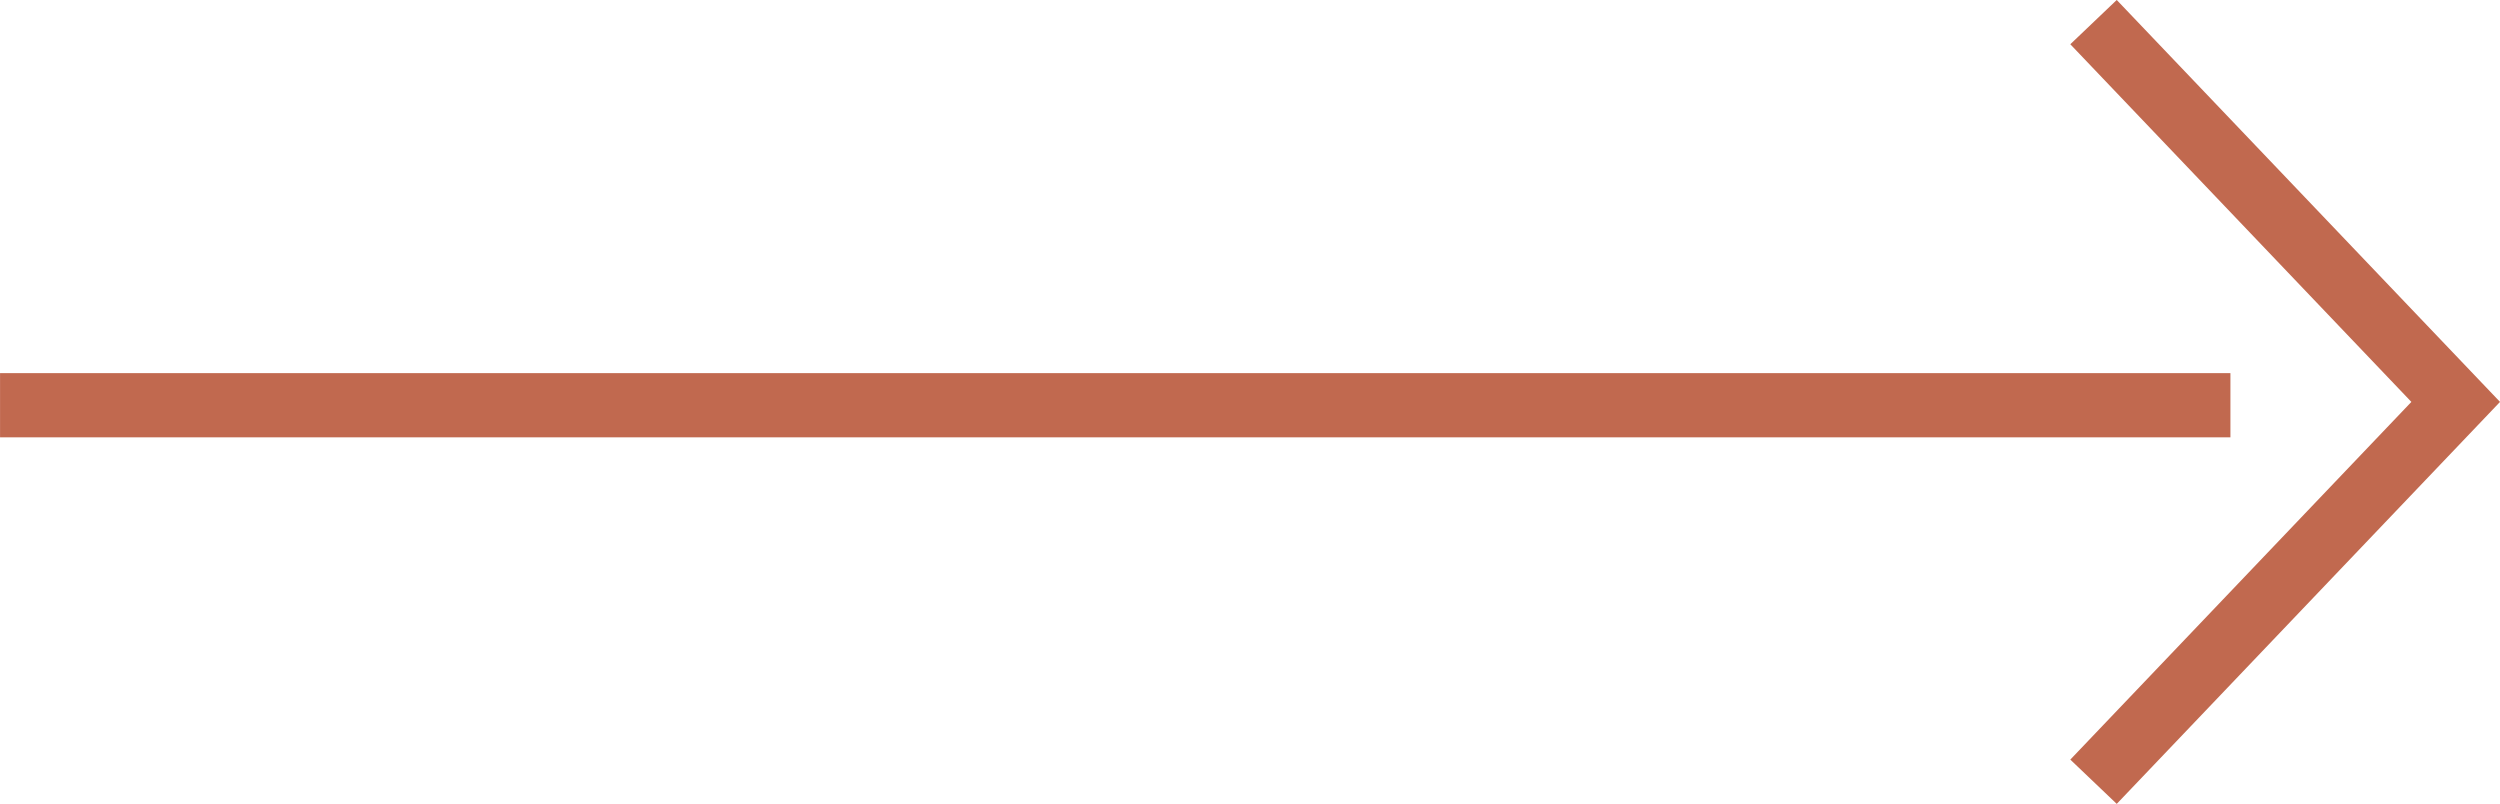
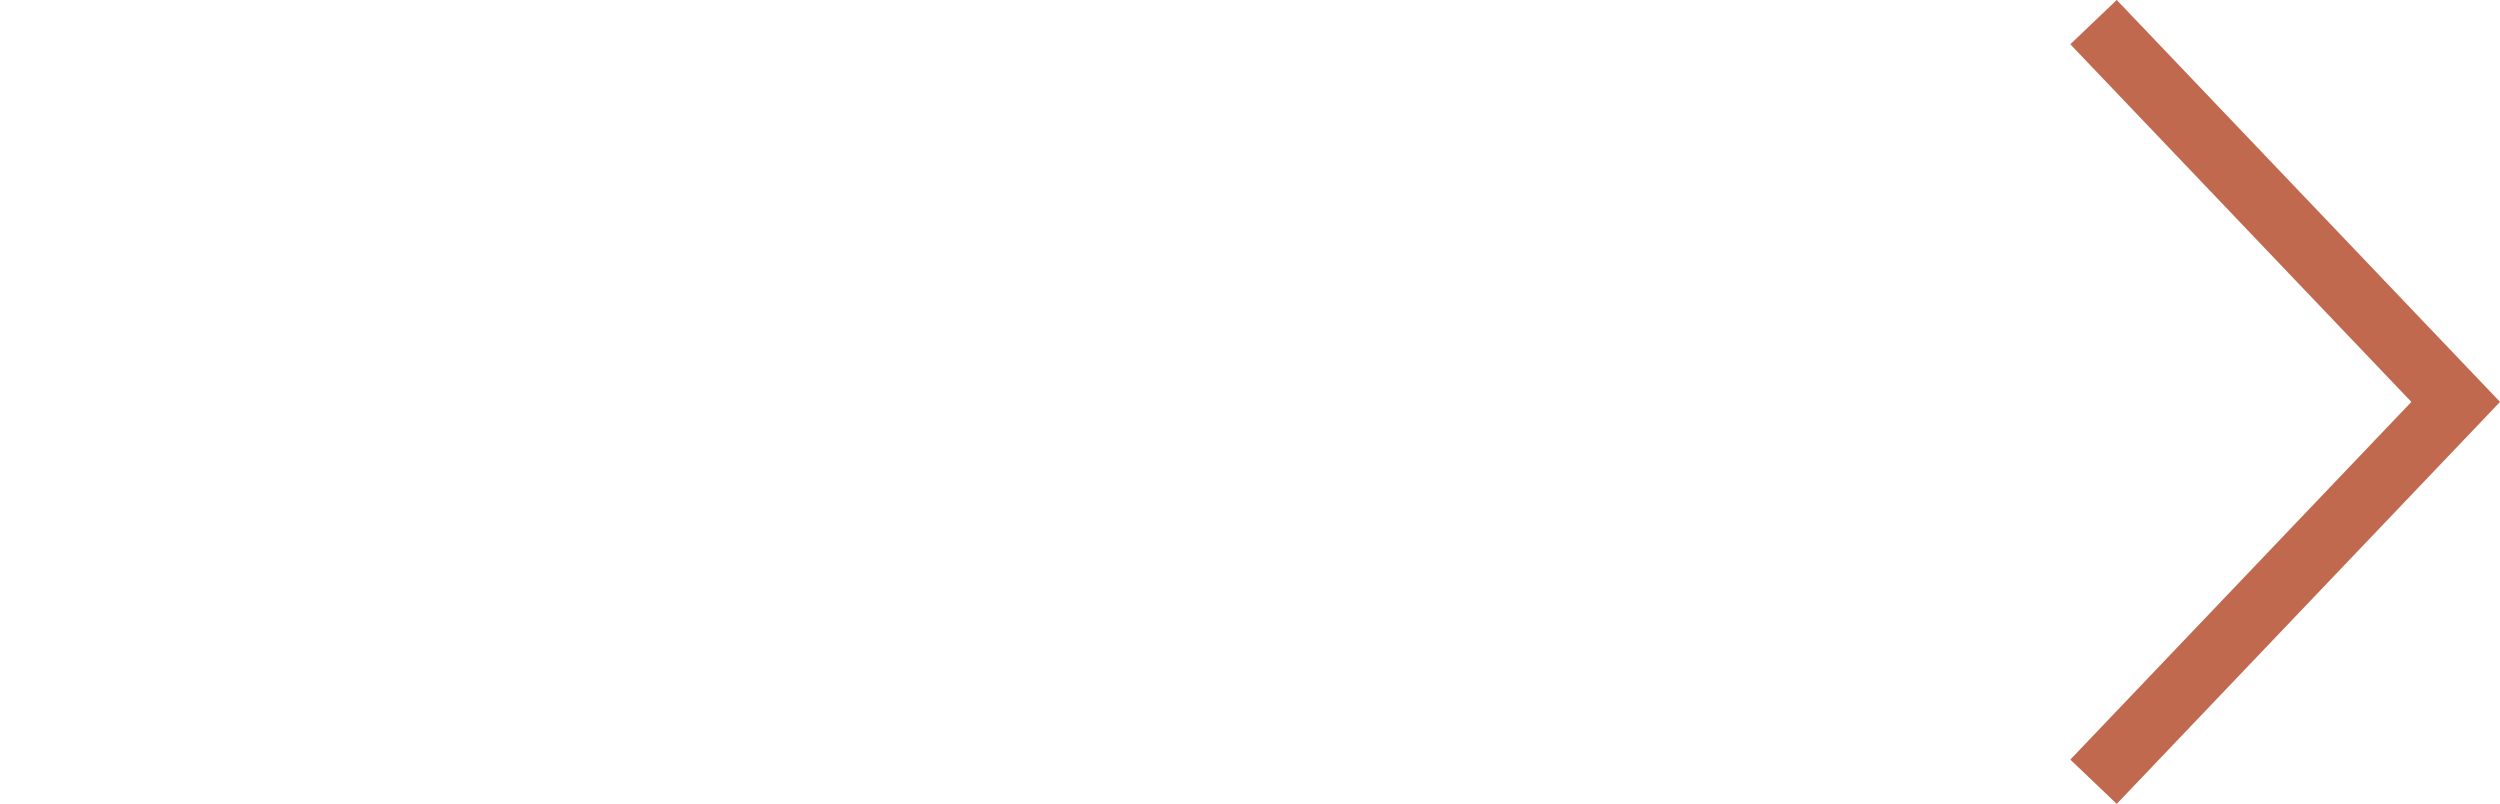
<svg xmlns="http://www.w3.org/2000/svg" width="58.453" height="18.796" viewBox="0 0 58.453 18.796">
  <g data-name="Grupo 9618">
    <g data-name="Icon feather-arrow-right">
      <path data-name="Trazado 456" d="m0 0 8.468 8.88L0 17.761" style="fill:none;stroke:#c1694f;stroke-width:1.5px" transform="translate(48.949 .517)" />
    </g>
-     <path data-name="Línea 1423" transform="rotate(-90 4.738 4.737)" style="fill:none;stroke:#c1694f;stroke-width:1.5px" d="M0 52.149V0" />
  </g>
</svg>